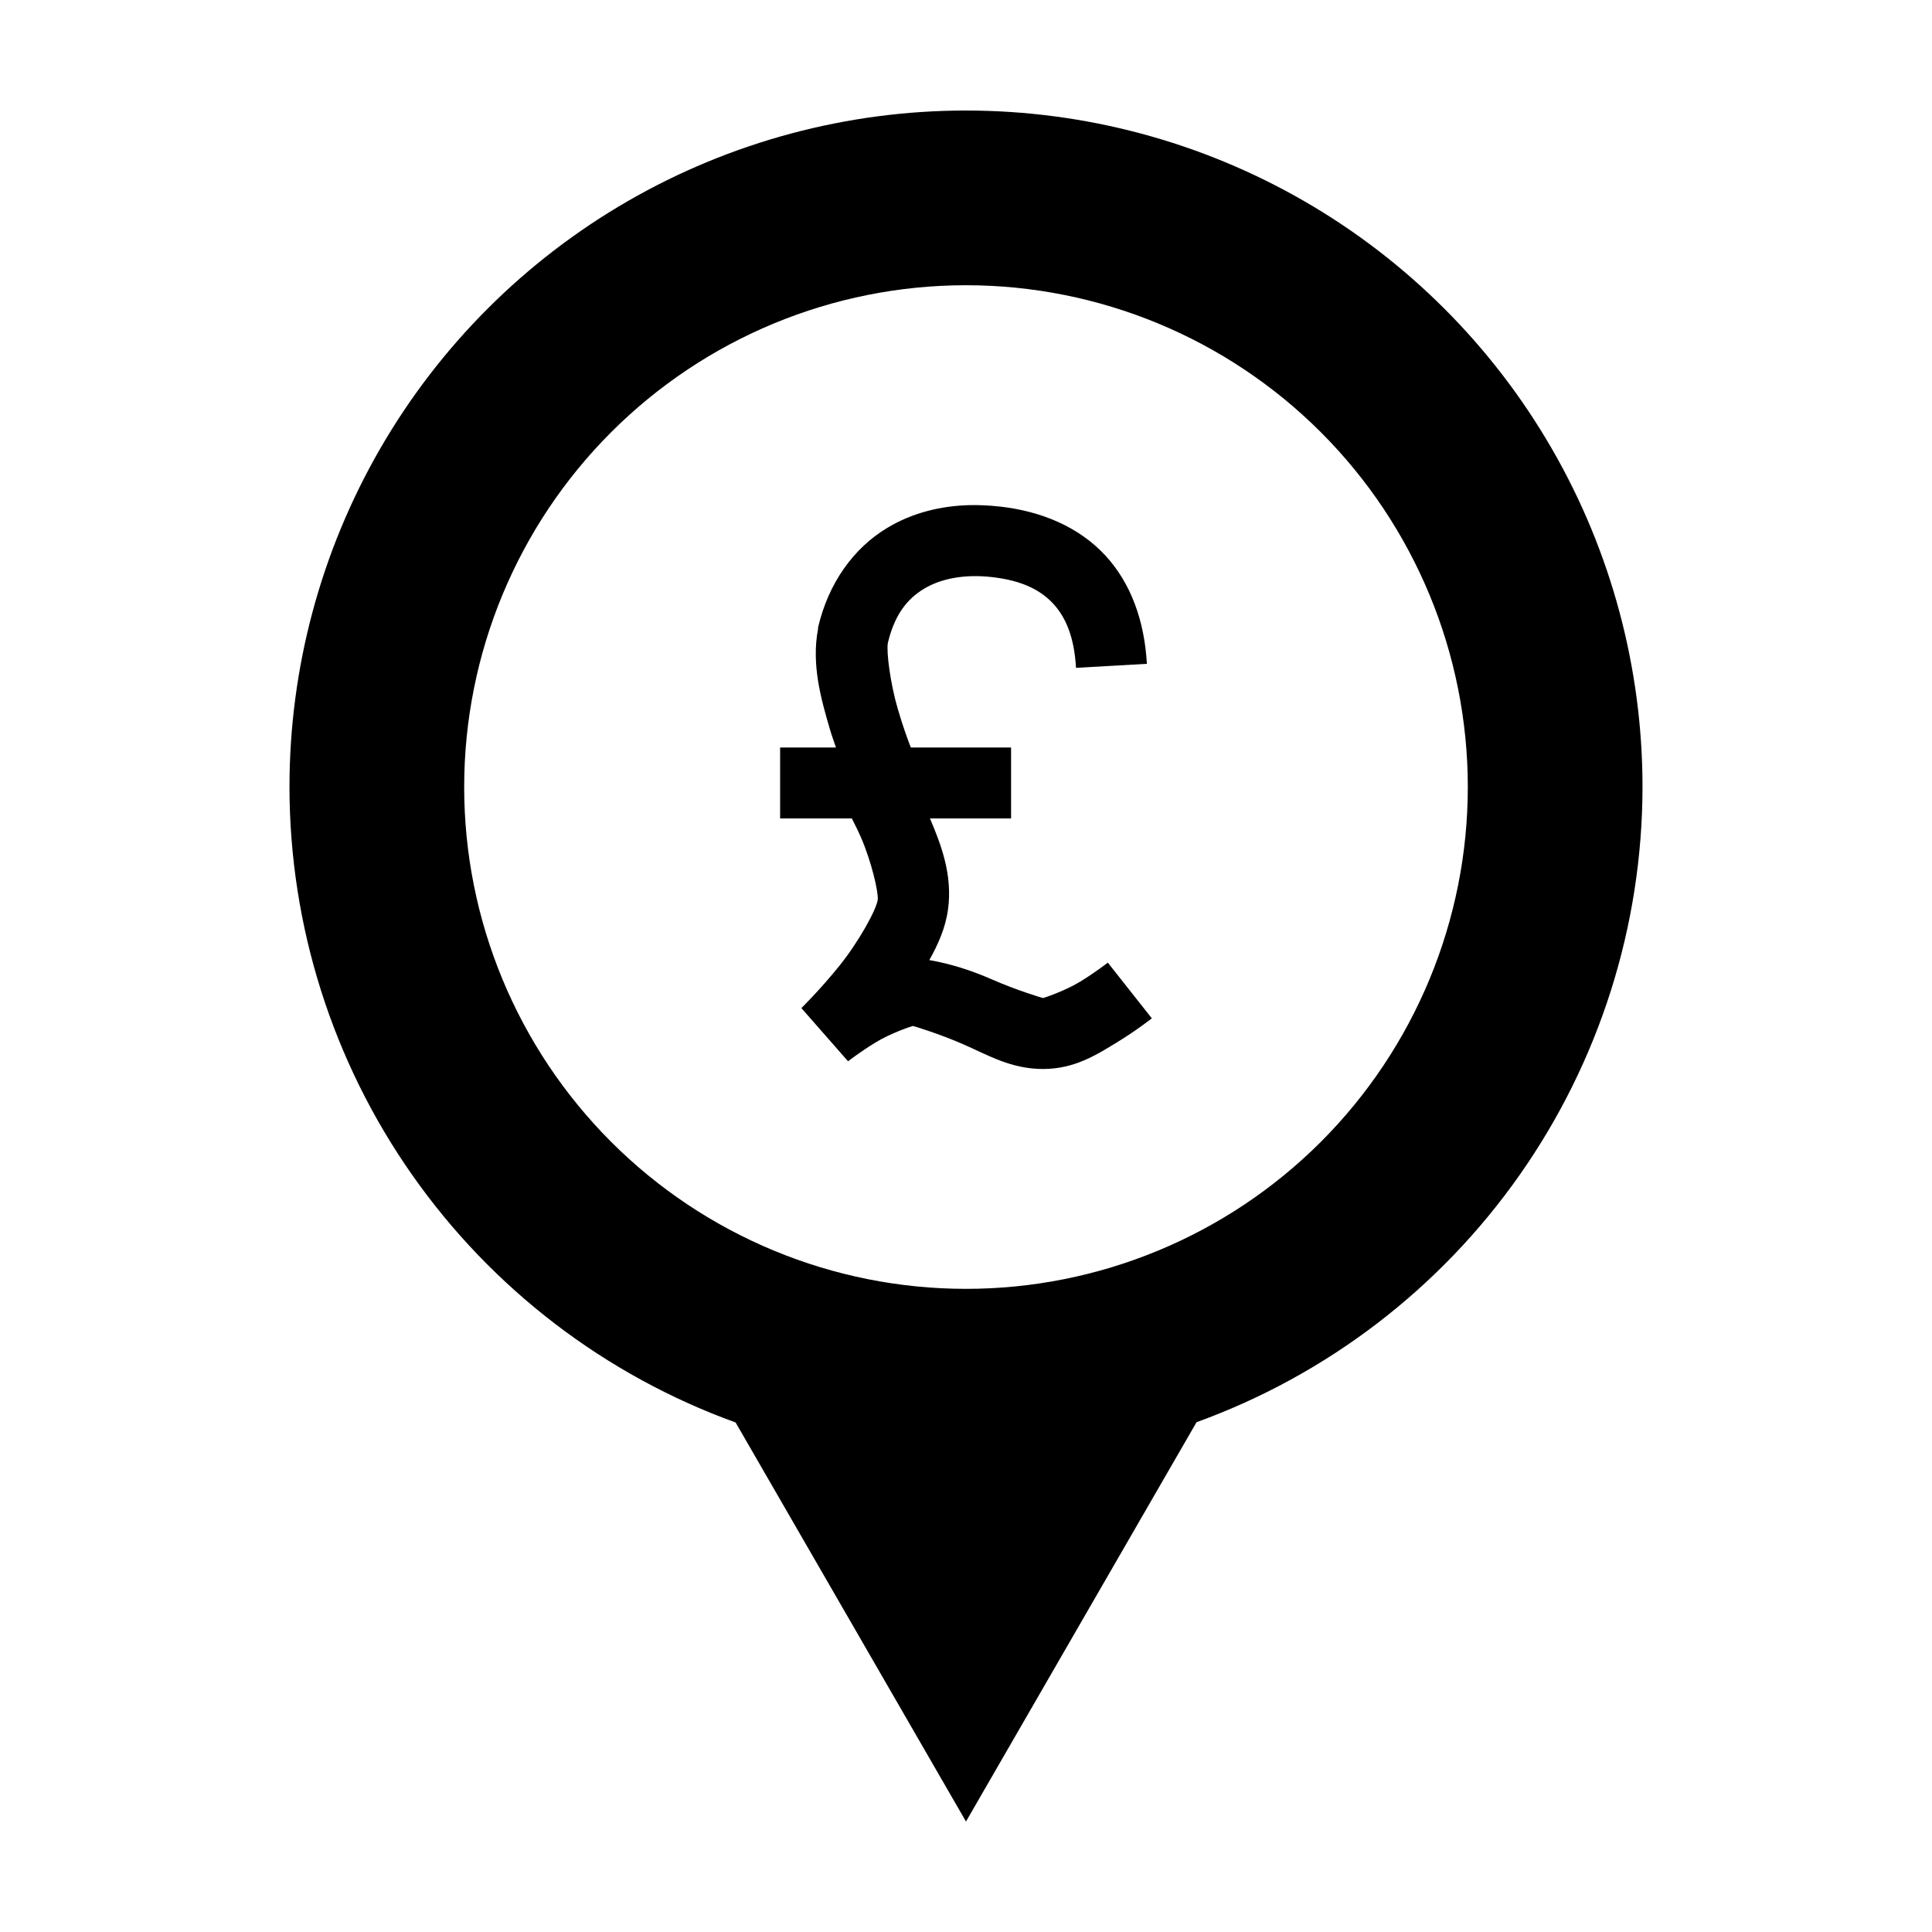
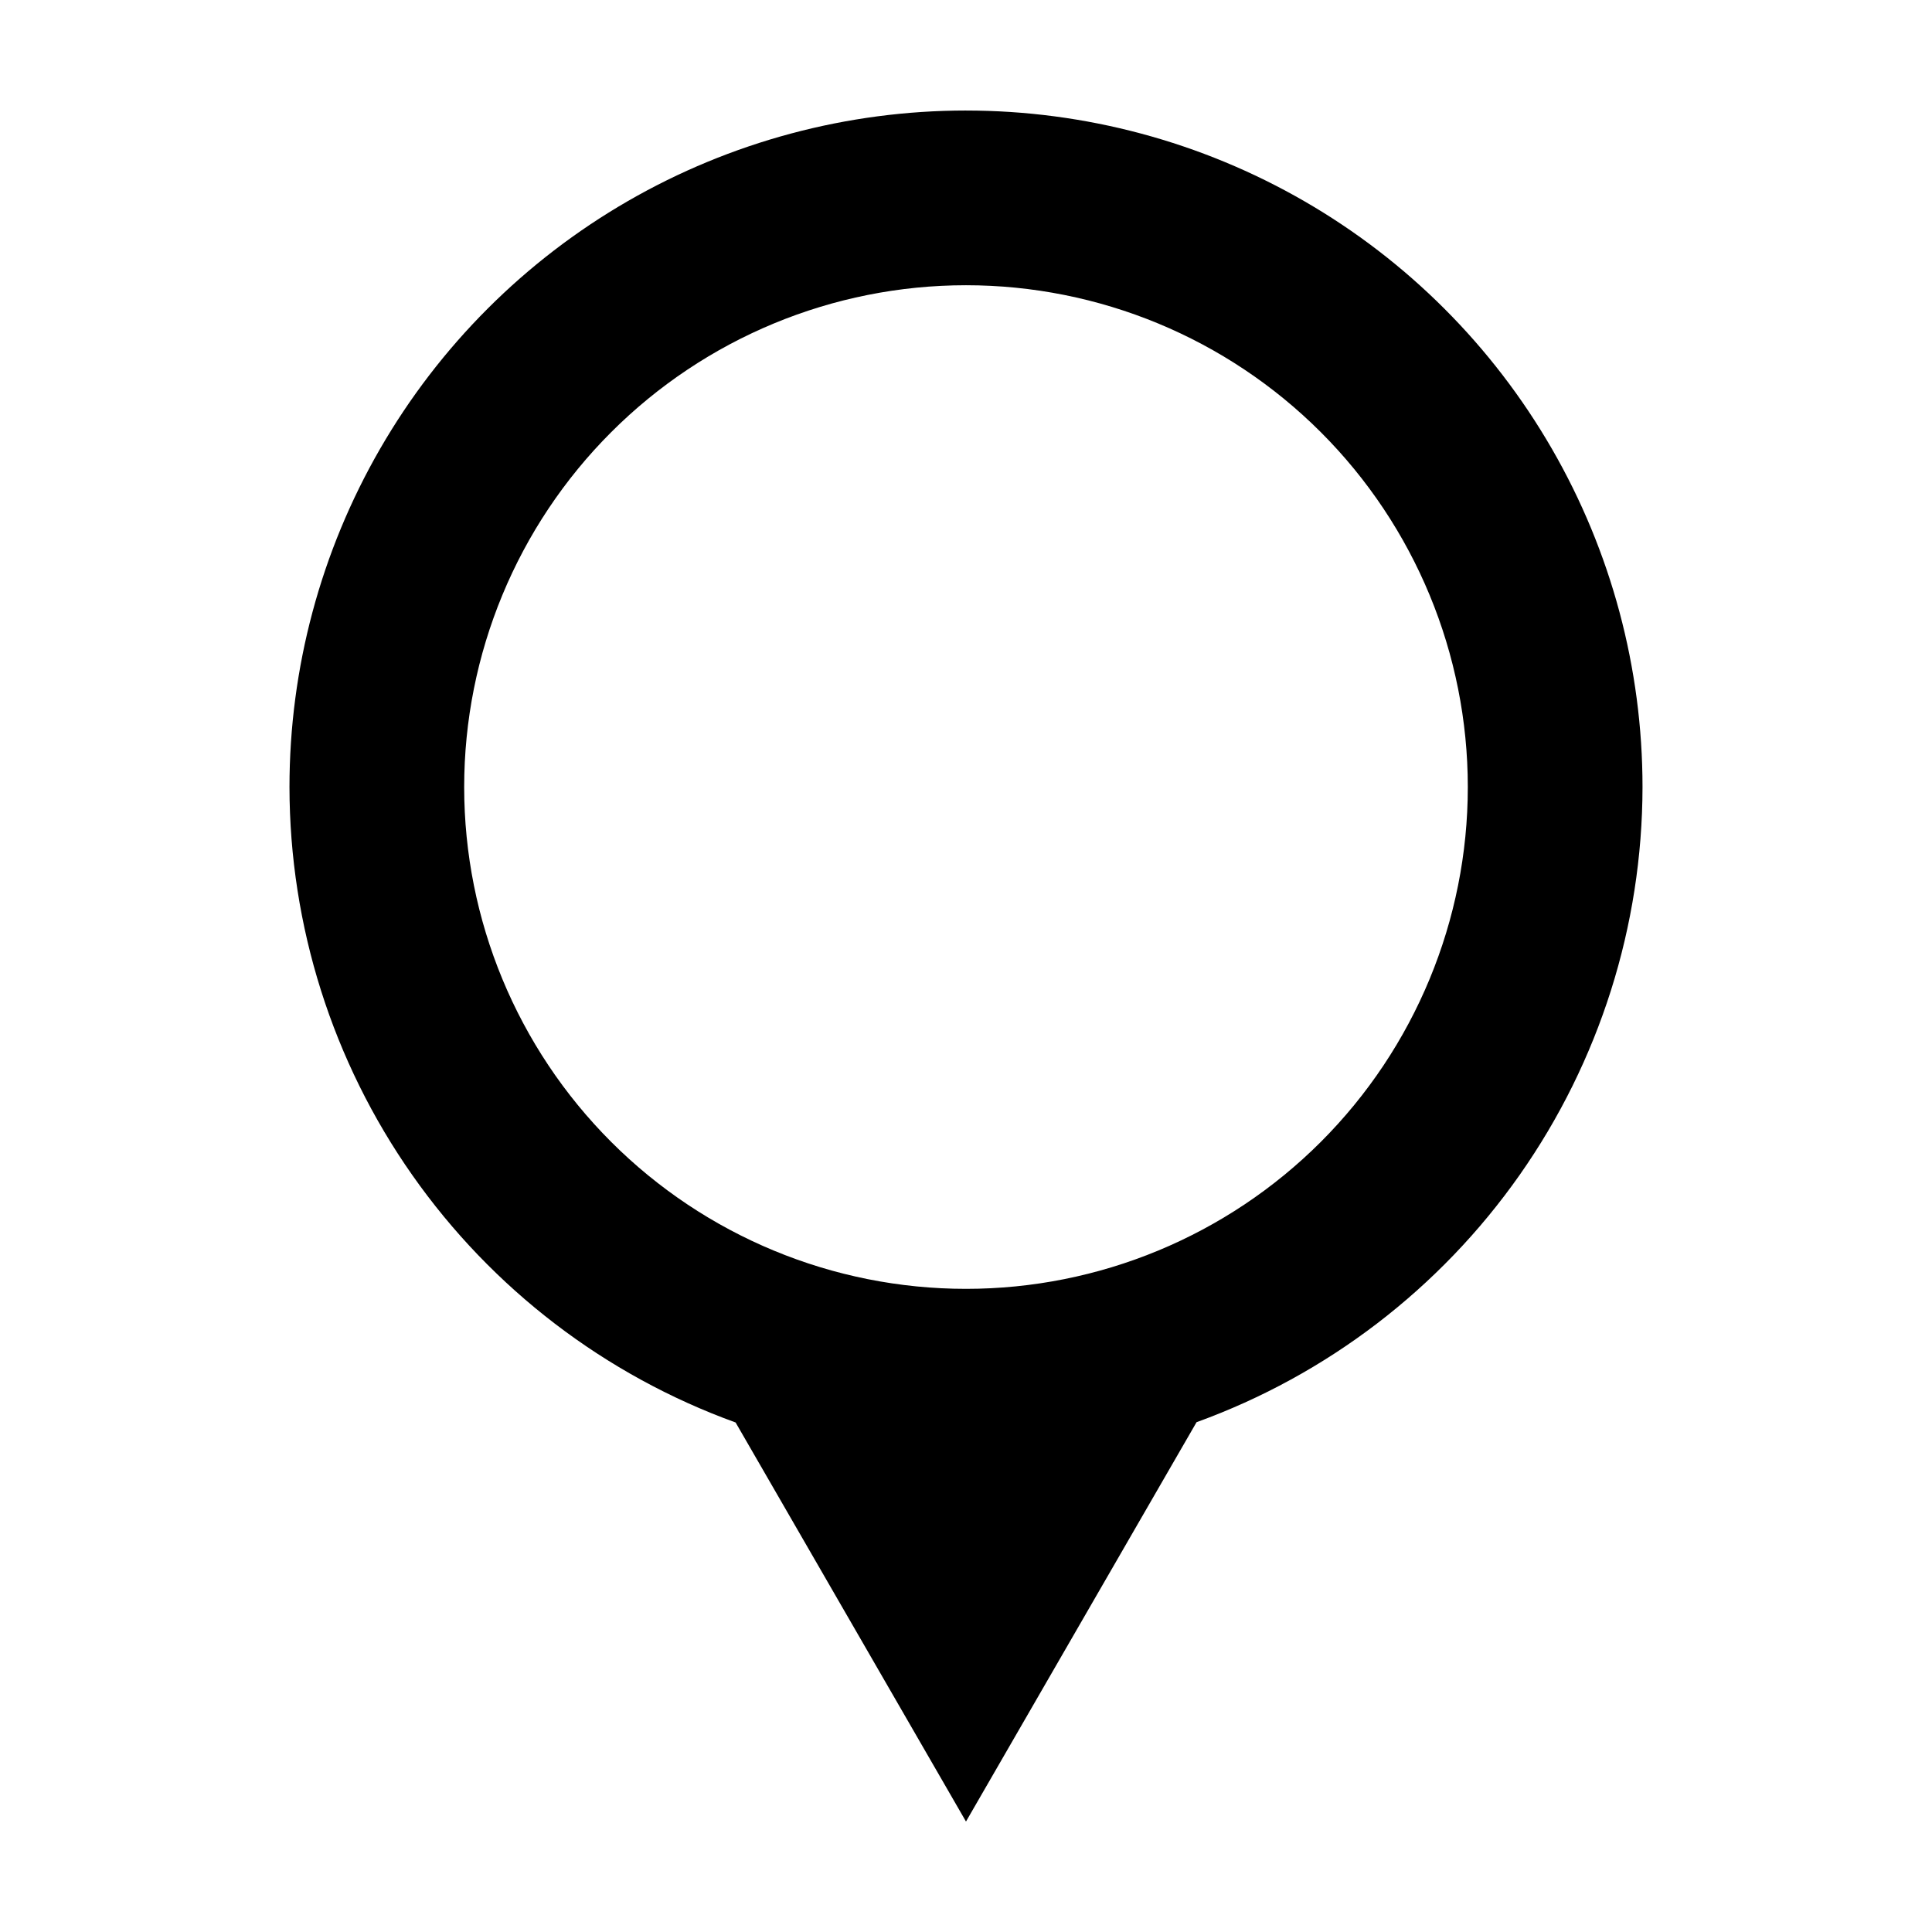
<svg xmlns="http://www.w3.org/2000/svg" fill="#000000" width="800px" height="800px" version="1.1" viewBox="144 144 512 512">
  <g>
    <path d="m400 173.29c-31.473 0-62.391 8.285-89.645 24.02-27.254 15.734-49.887 38.367-65.621 65.621-15.738 27.258-24.02 58.172-24.02 89.645 0.035 36.812 11.398 72.719 32.555 102.85 21.152 30.129 51.066 53.016 85.676 65.551l61.051 105.75 61.102-105.83h0.004c34.59-12.539 64.48-35.418 85.625-65.527 21.141-30.109 32.508-65.996 32.555-102.79 0-31.473-8.281-62.391-24.02-89.645-15.734-27.254-38.367-49.887-65.621-65.621-27.254-15.738-58.172-24.02-89.641-24.02zm0 46.297v0.004c35.27 0 69.094 14.008 94.035 38.949 24.938 24.938 38.949 58.766 38.949 94.035 0 35.27-14.012 69.094-38.949 94.035-24.941 24.938-58.766 38.949-94.035 38.949-35.273 0-69.098-14.012-94.035-38.949-24.941-24.941-38.953-58.766-38.953-94.035 0-35.27 14.012-69.098 38.953-94.035 24.938-24.941 58.762-38.949 94.035-38.949z" />
-     <path d="m401.07 277.86c-7.75 0.18-15.312 2.039-21.961 6.043-8.859 5.328-15.594 14.598-18.324 26.441v0.367c-1.797 9.465 0.82 18.578 3.121 26.461 0.562 1.934 1.078 3.25 1.633 4.922h-14.801v18.801h19.004c0.809 1.617 1.562 3.059 2.422 5.031 2.82 6.473 4.691 14.707 4.441 16.527-0.355 2.652-5.066 11.184-10.191 17.535-5.125 6.356-10.043 11.164-10.043 11.164l12.375 14.102s3.211-2.516 7.344-5.031c4.133-2.516 9.703-4.332 9.824-4.332 0.121 0 6.996 2.055 13.477 4.902 6.481 2.848 12.574 6.5 21.023 6.5 8.449 0 14.387-3.891 19.609-7.07 5.223-3.18 9.219-6.356 9.219-6.356l-11.66-14.762s-3.215 2.535-7.344 5.051c-4.133 2.516-9.703 4.336-9.824 4.336-0.125 0-6.981-2.055-13.461-4.902-5.137-2.258-10.656-4.113-16.672-5.16 2.297-4.109 4.285-8.48 4.957-13.461 1.219-9.02-1.766-17.008-4.793-24.07h21.5v-18.801h-26.566c-0.773-1.992-2.035-5.356-3.453-10.211-1.969-6.727-3.047-15.02-2.644-17.461 1.785-7.508 5.102-11.695 9.586-14.395 4.535-2.731 10.734-3.91 17.957-3.102 7.922 0.883 12.875 3.391 16.25 7.016s5.617 8.902 6.078 17.039l18.785-1.066c-0.641-11.293-4.18-21.371-11.09-28.793s-16.742-11.645-27.93-12.891h-0.094c-2.602-0.293-5.203-0.422-7.785-0.367z" />
  </g>
</svg>